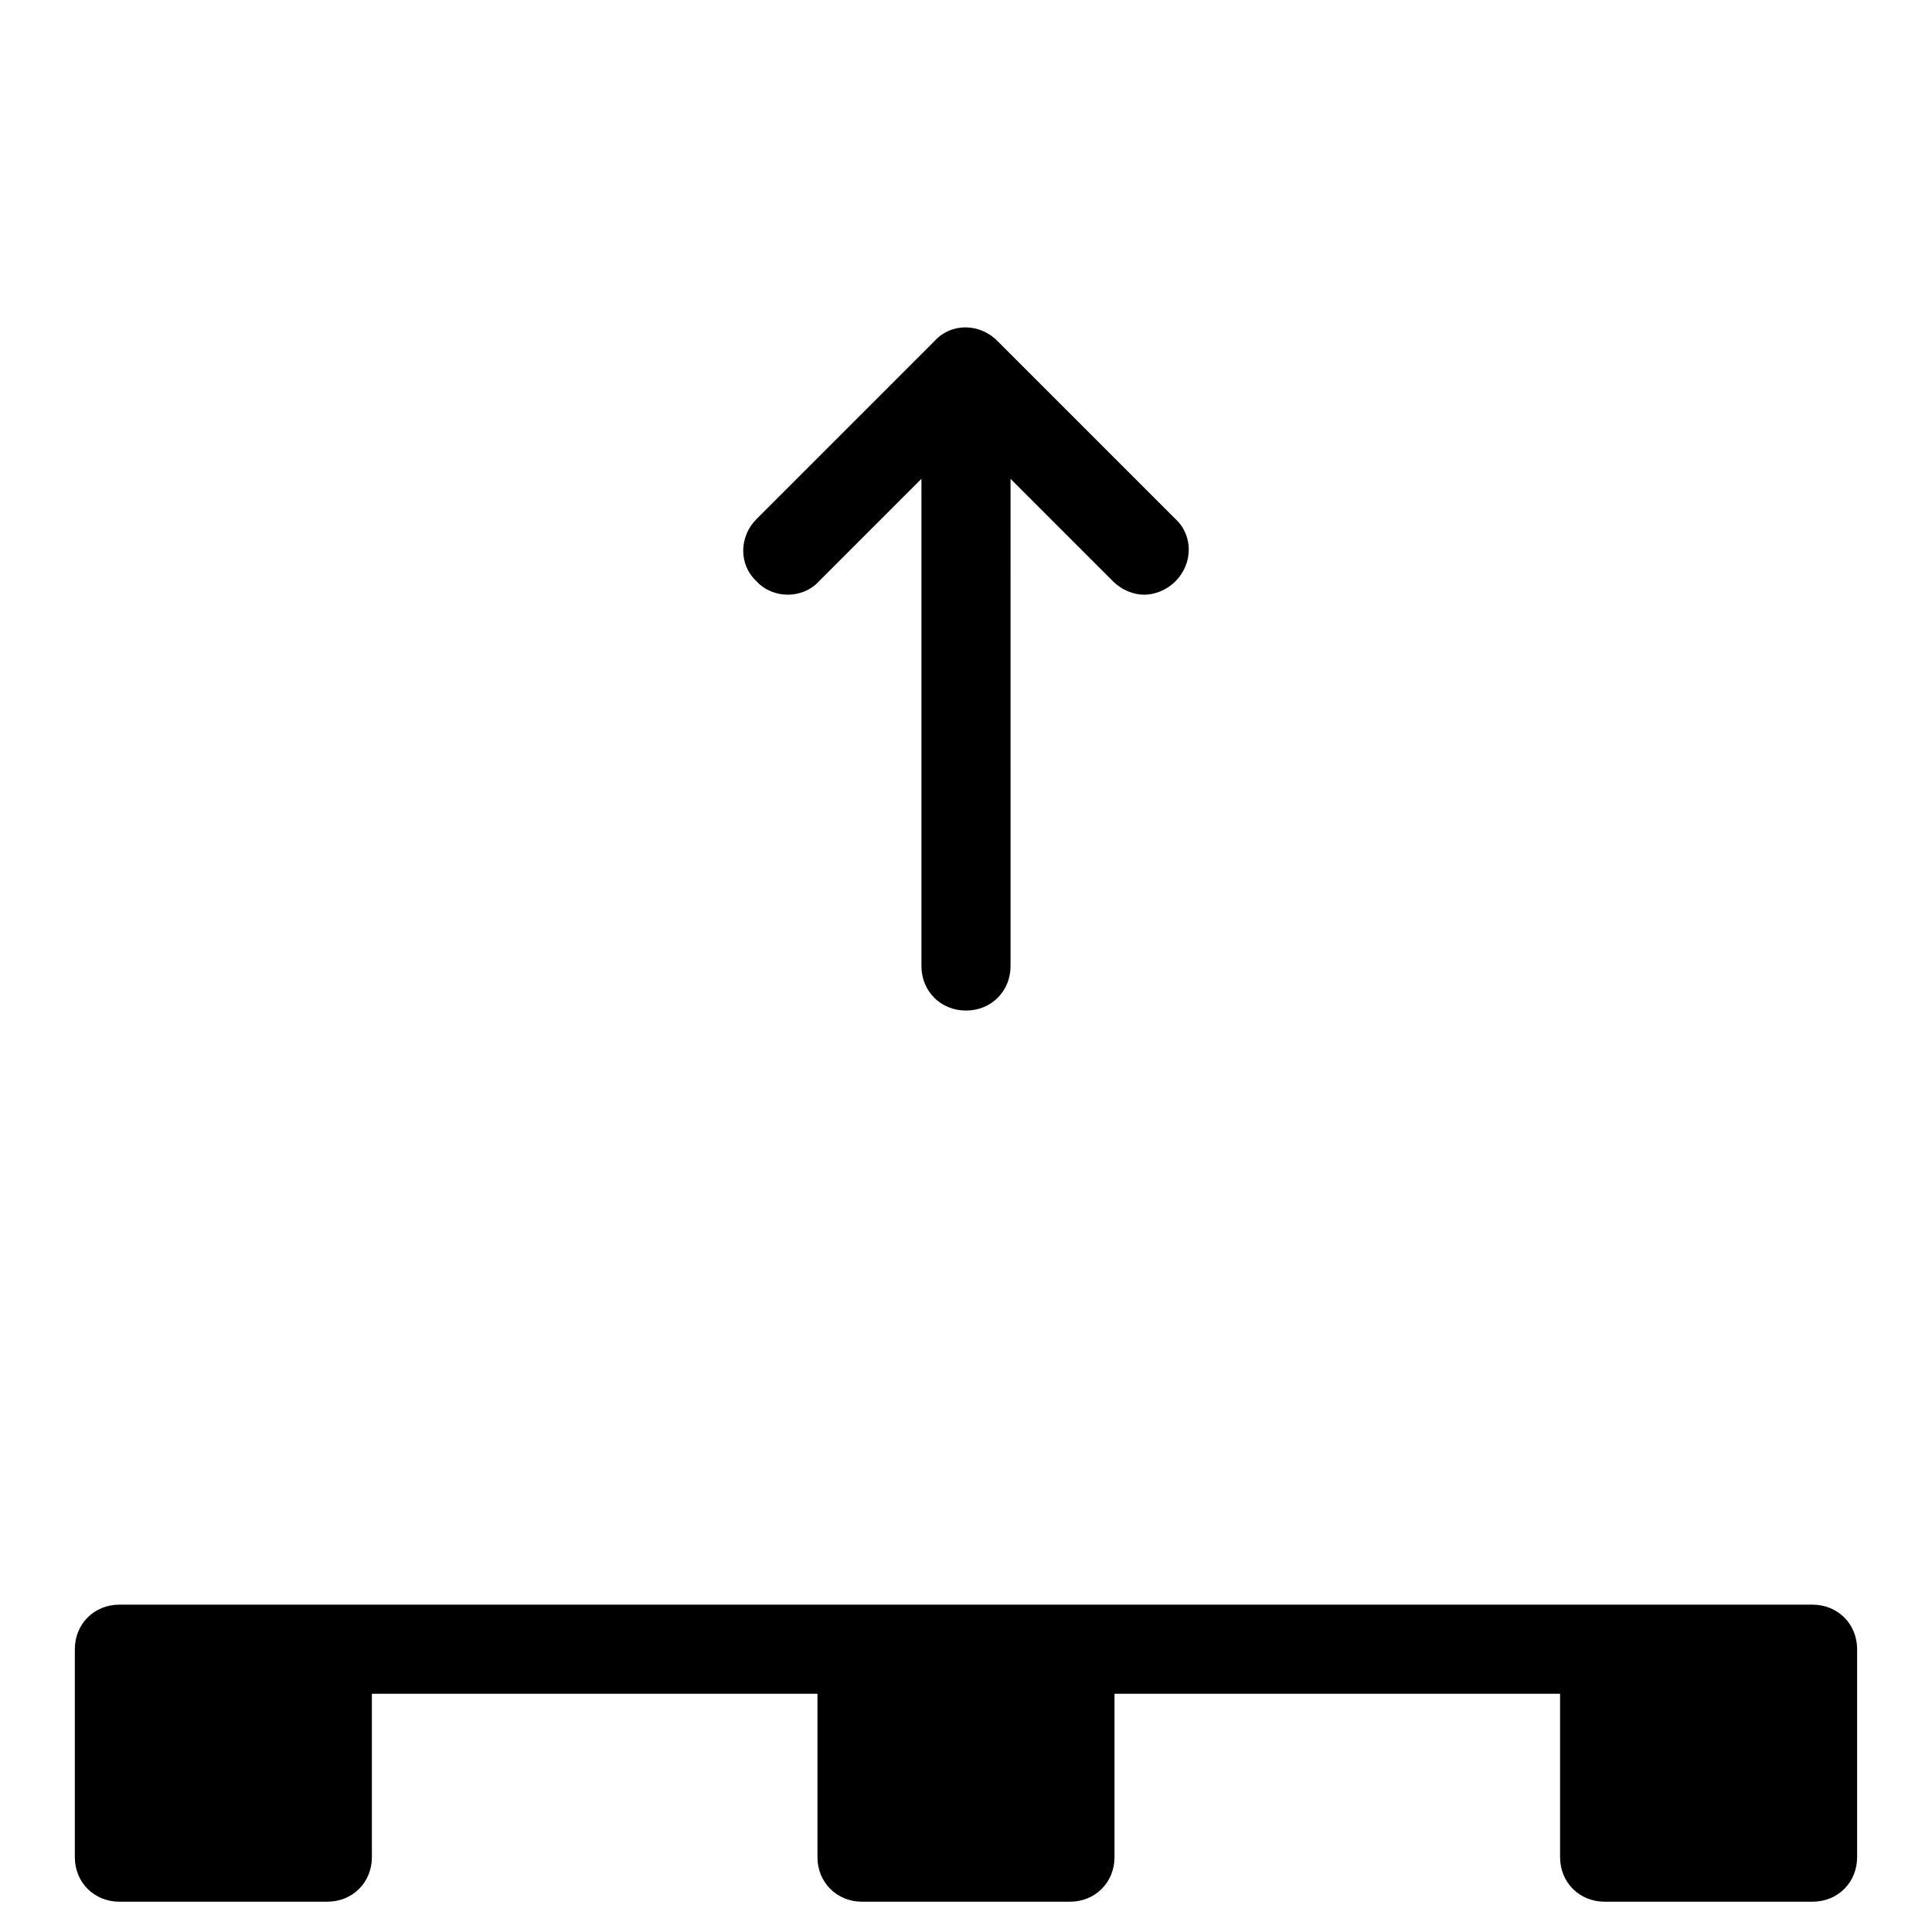
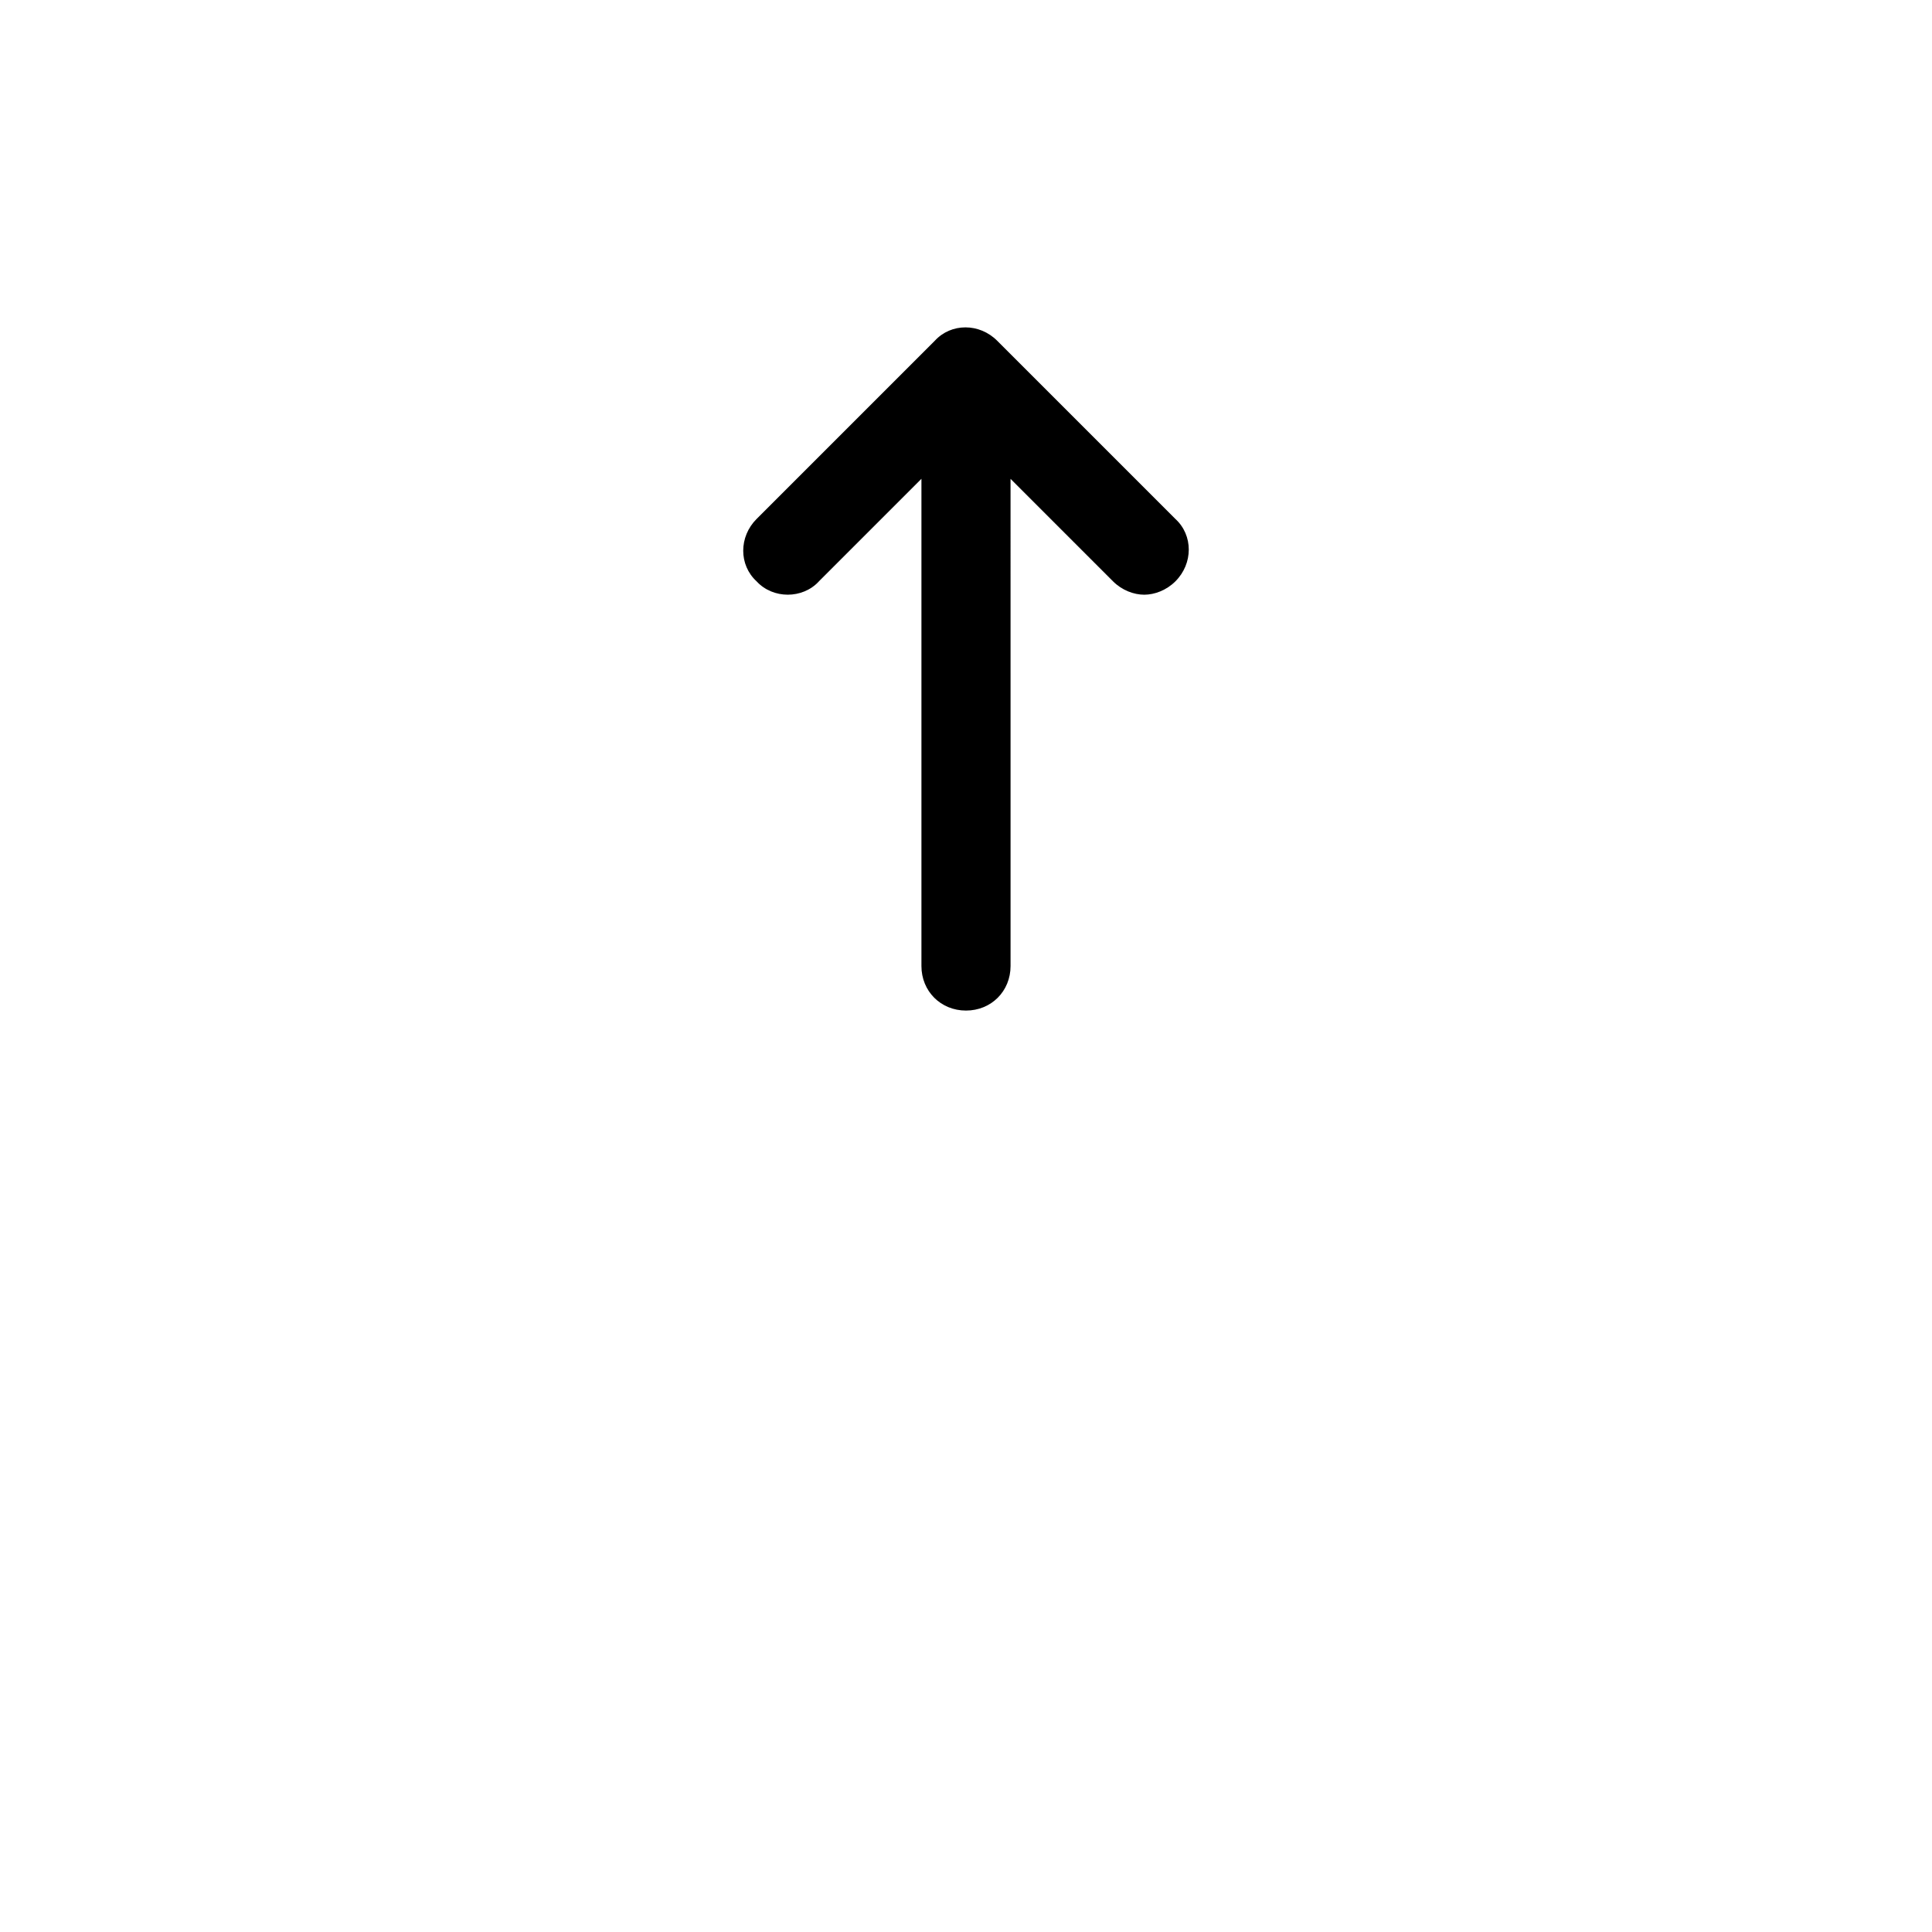
<svg xmlns="http://www.w3.org/2000/svg" fill="#000000" width="800px" height="800px" version="1.1" viewBox="144 144 512 512">
  <g>
    <path d="m361.03 298.05 27.16-27.16v129.11c0 6.691 5.117 11.809 11.809 11.809s11.809-5.117 11.809-11.809l-0.004-129.1 27.16 27.16c2.363 2.363 5.512 3.543 8.266 3.543 2.754 0 5.902-1.18 8.266-3.543 4.723-4.723 4.723-12.203 0-16.531l-47.23-47.23c-4.723-4.723-12.203-4.723-16.531 0l-47.23 47.23c-4.723 4.723-4.723 12.203 0 16.531 4.328 4.719 12.199 4.719 16.527-0.004z" />
-     <path d="m624.35 569.25h-448.71c-6.691 0-11.809 5.117-11.809 11.809v55.105c0 6.691 5.117 11.809 11.809 11.809h55.105c6.691 0 11.809-5.117 11.809-11.809v-43.297h118.08v43.297c0 6.691 5.117 11.809 11.809 11.809h55.105c6.691 0 11.809-5.117 11.809-11.809v-43.297h118.08v43.297c0 6.691 5.117 11.809 11.809 11.809h55.105c6.691 0 11.809-5.117 11.809-11.809v-55.105c-0.008-6.691-5.125-11.809-11.816-11.809z" />
  </g>
</svg>